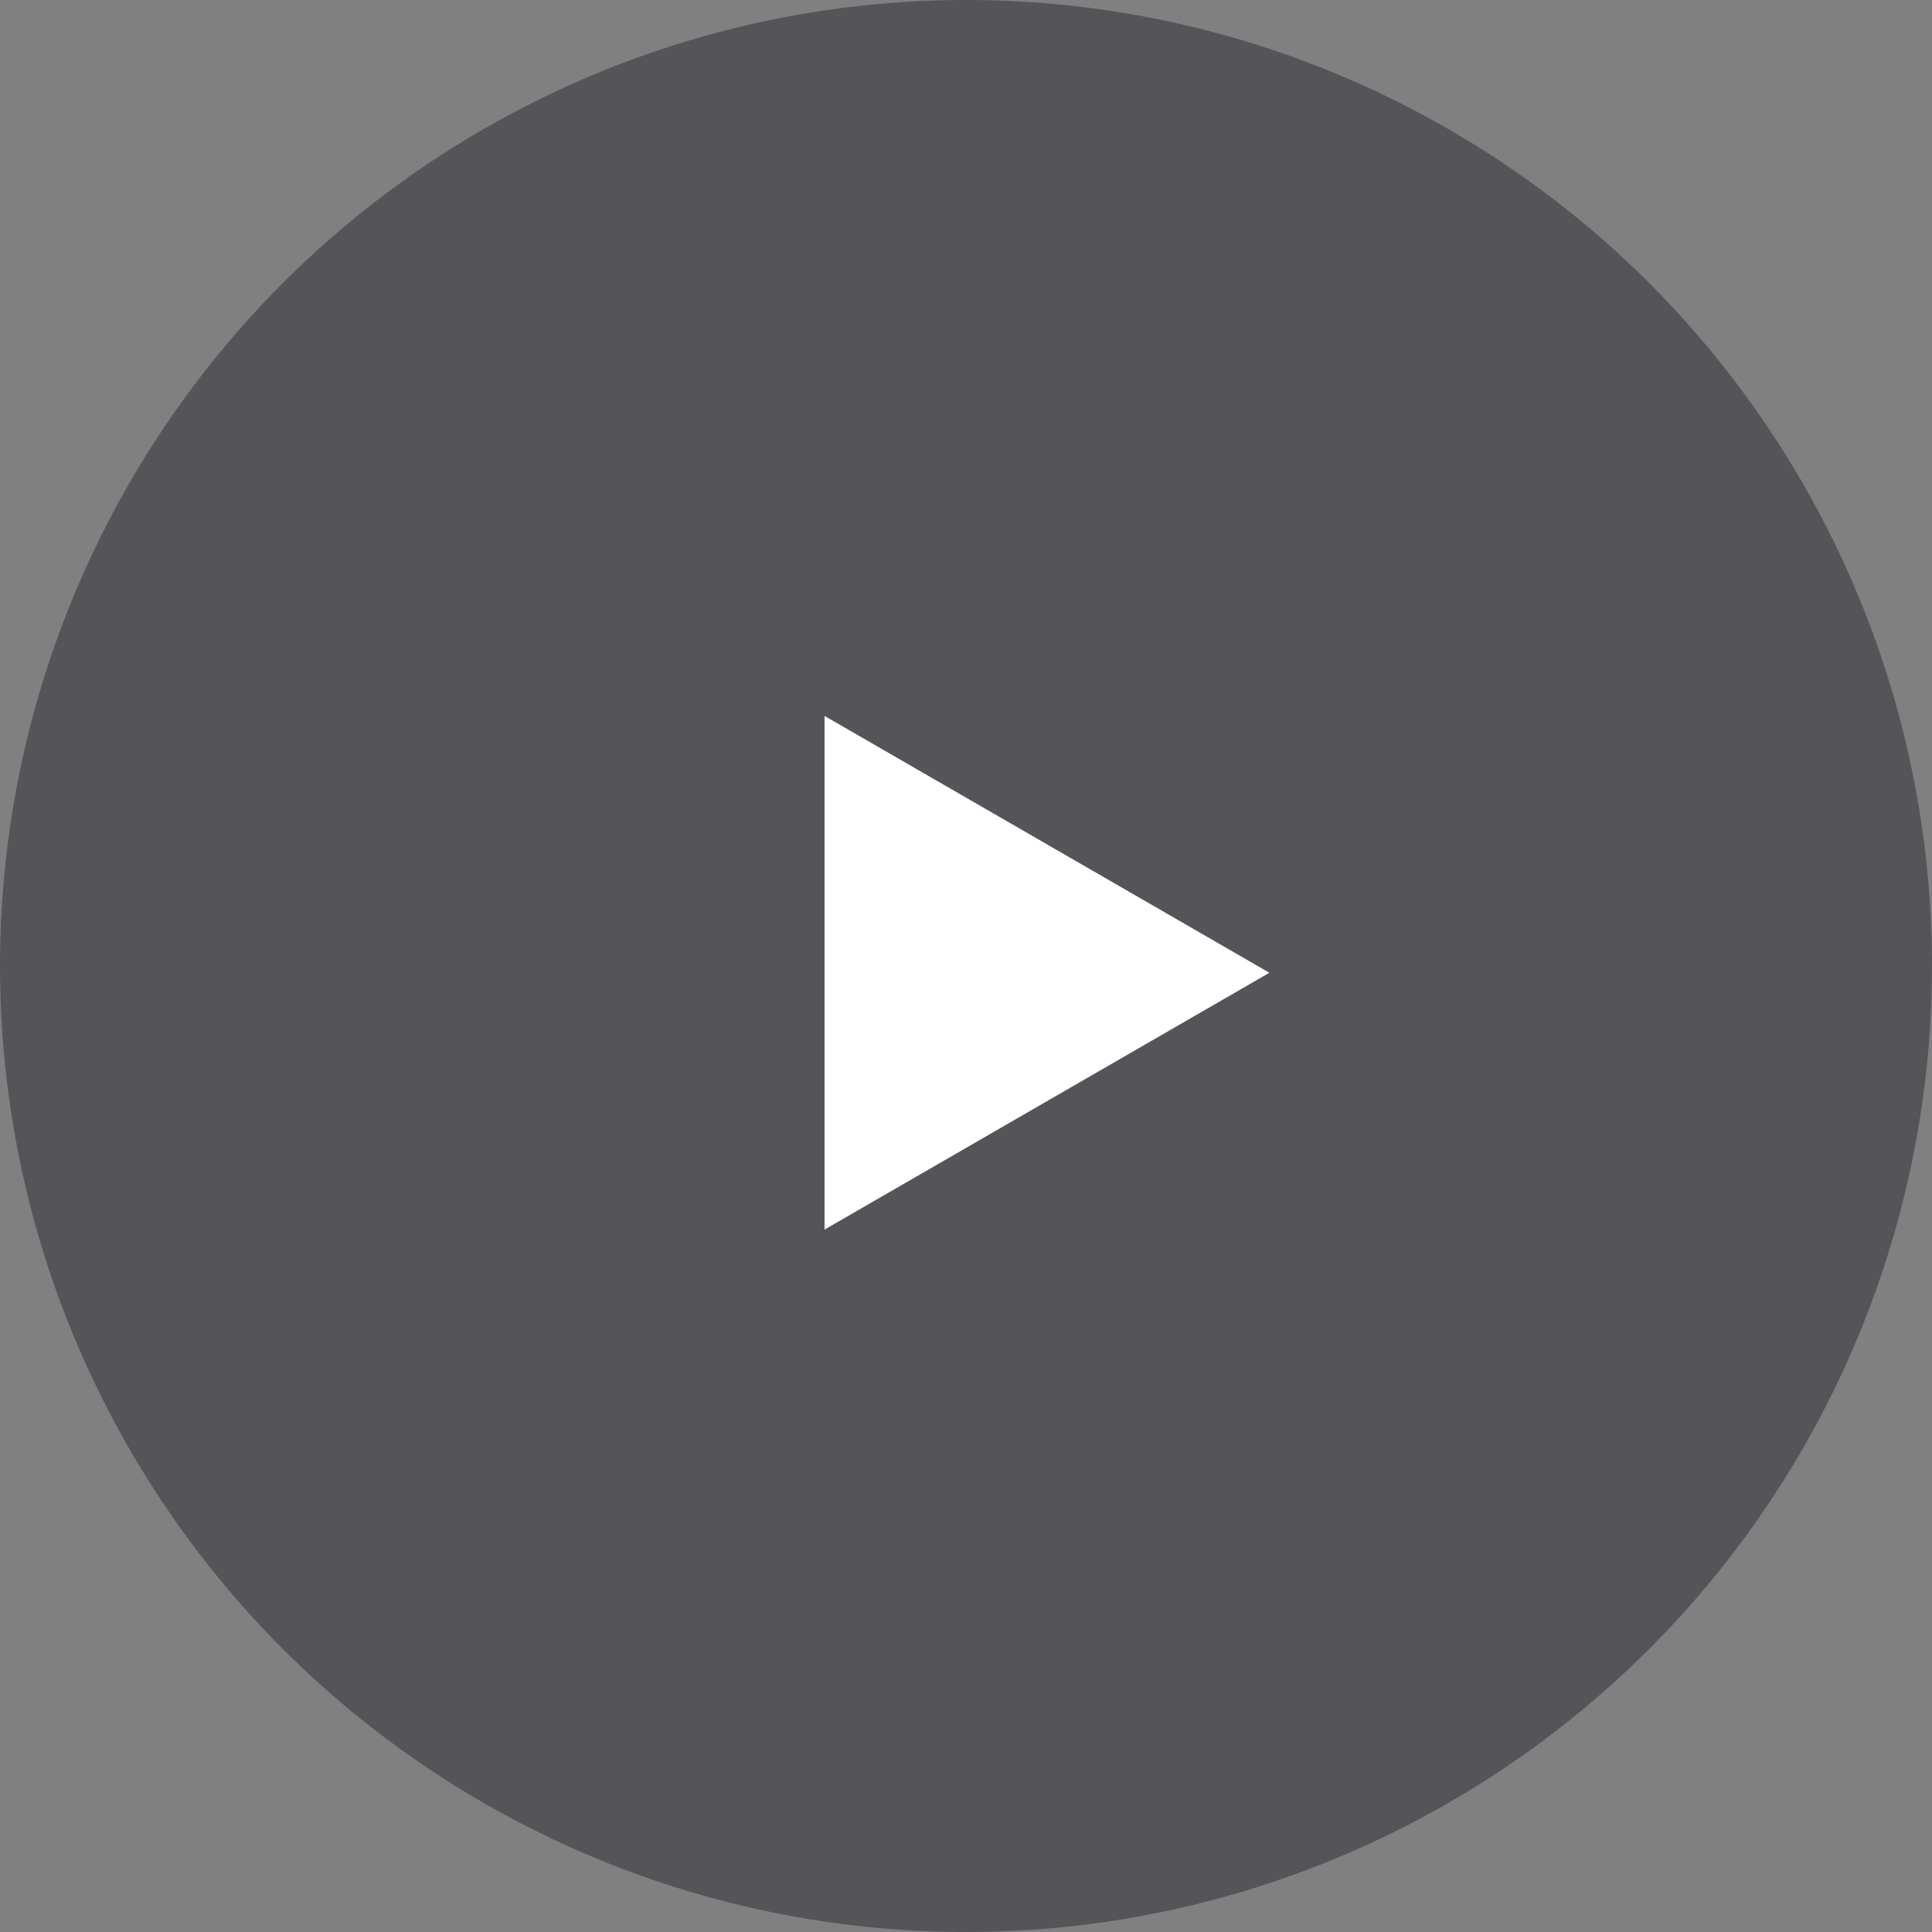
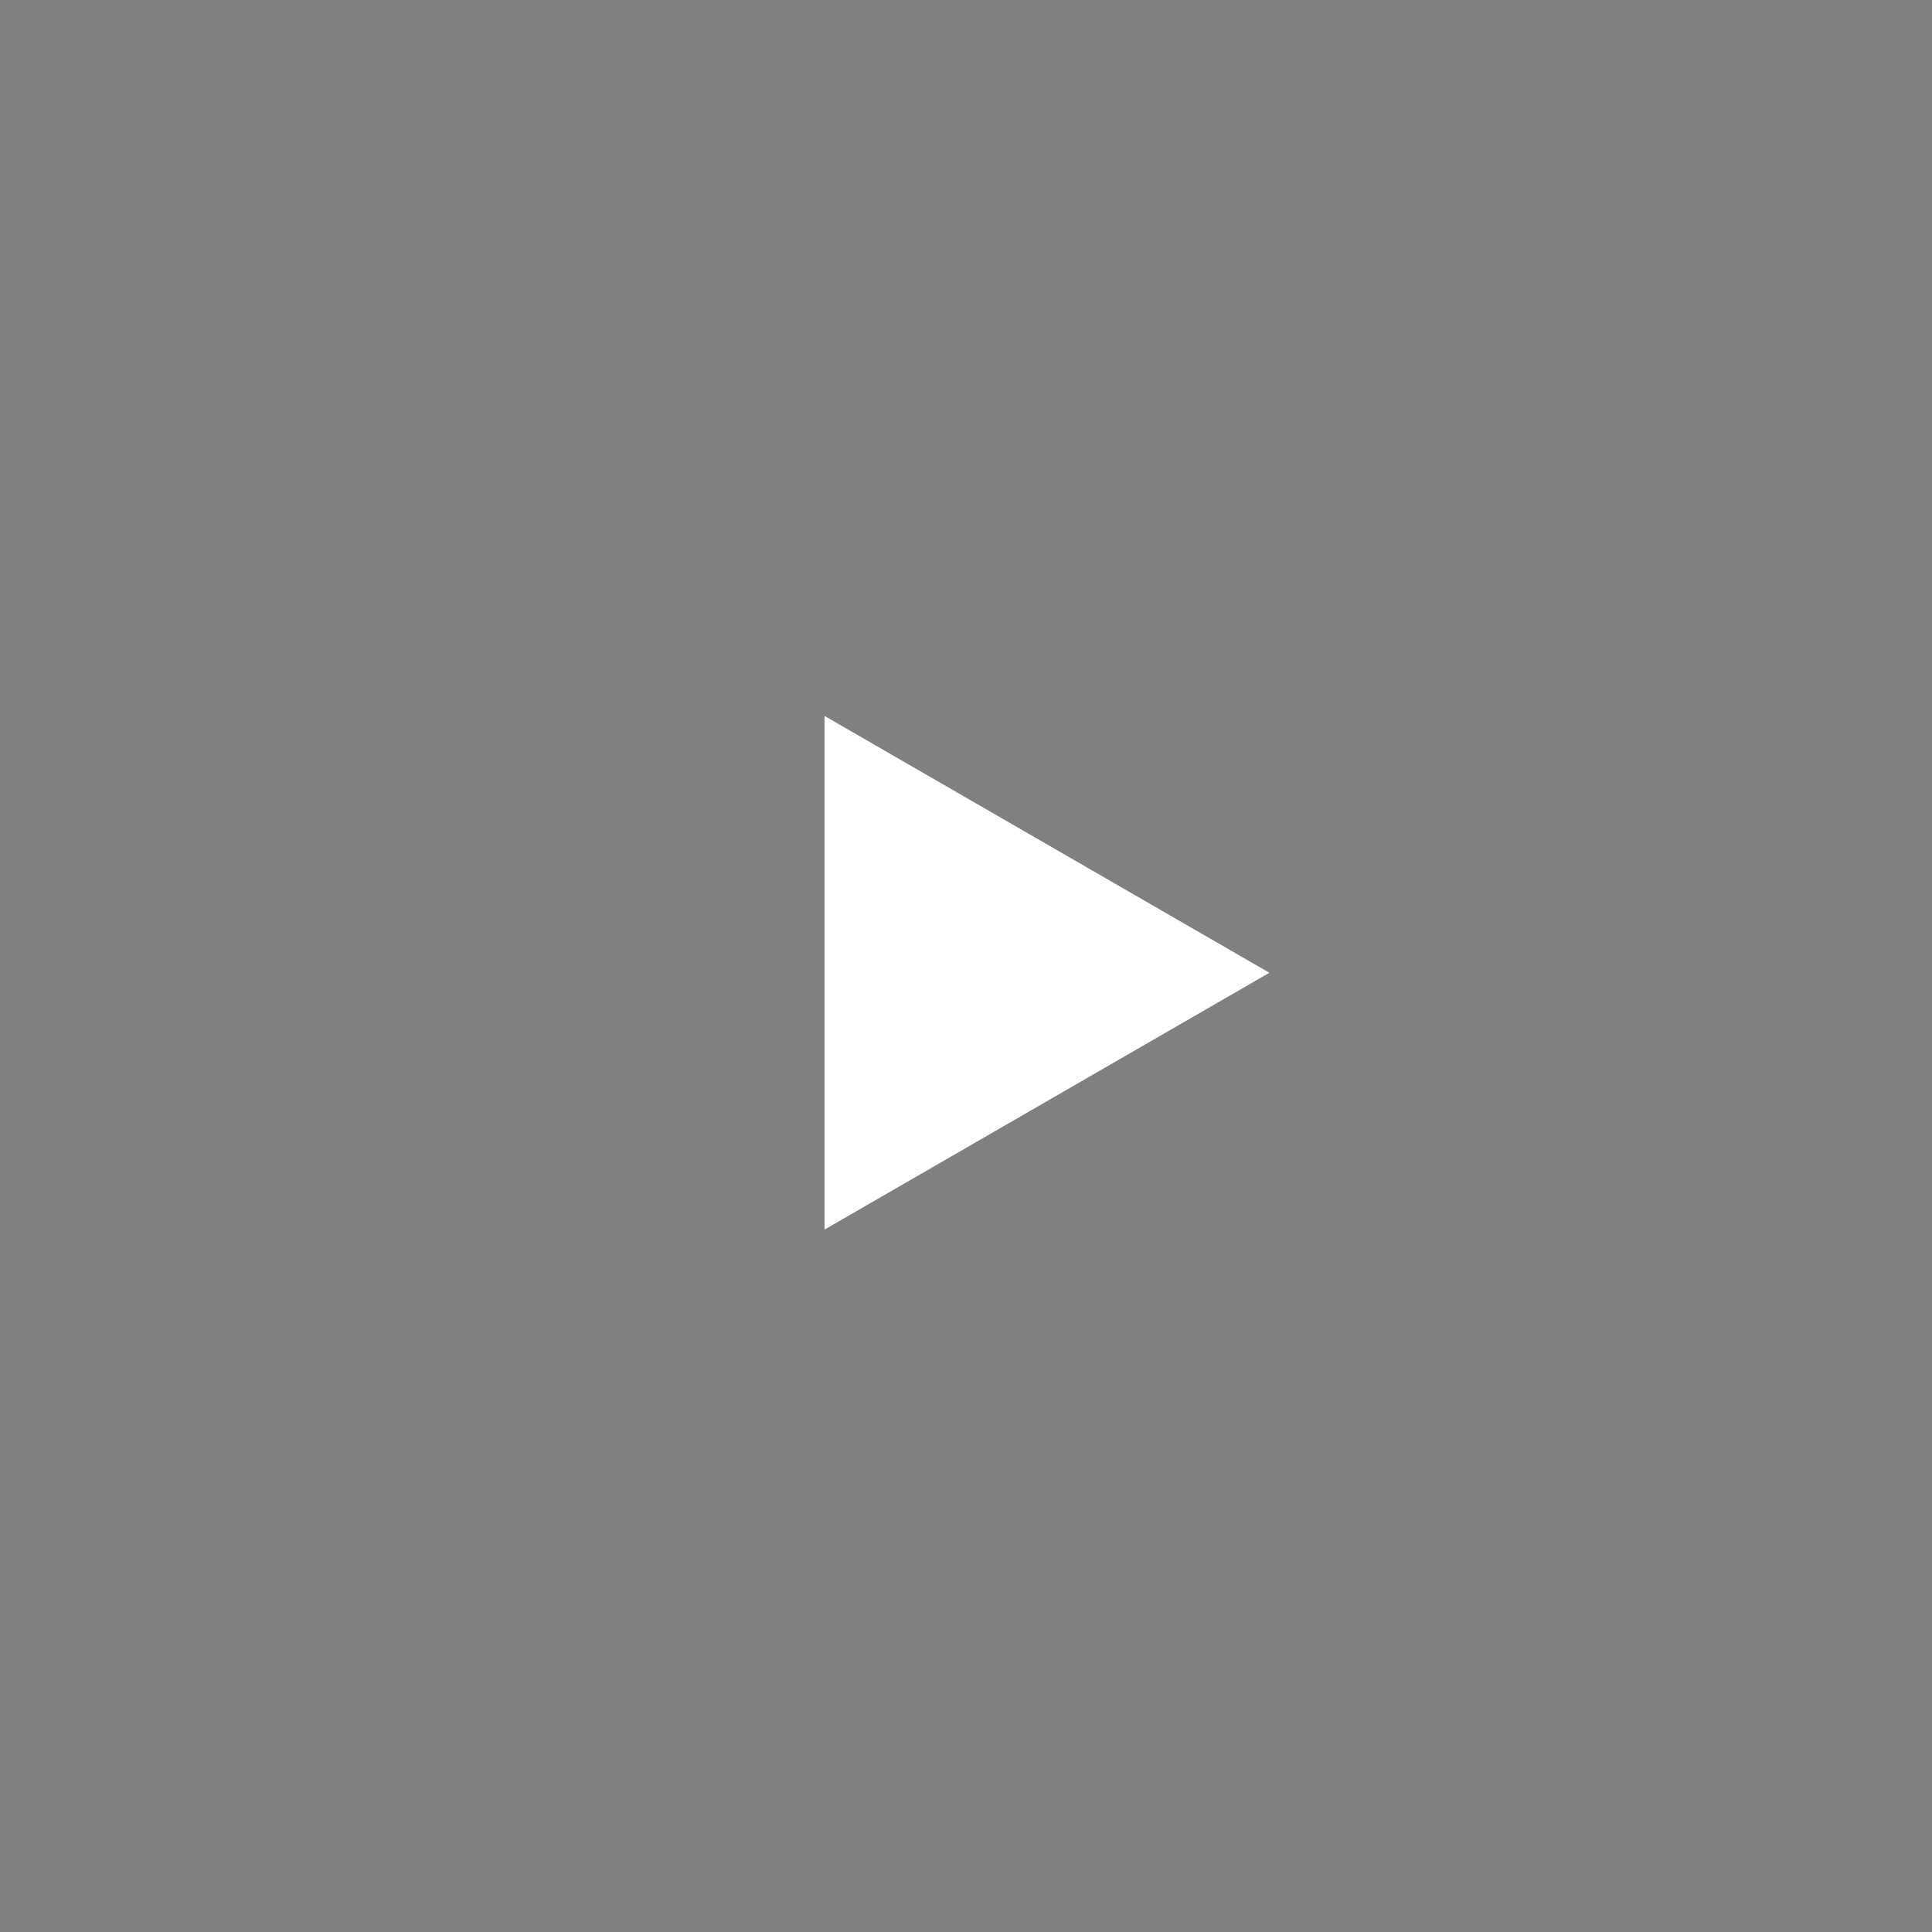
<svg xmlns="http://www.w3.org/2000/svg" width="60" height="60" viewBox="0 0 60 60" fill="none">
  <rect x="0" y="0" width="60" height="60" fill="#808080" stroke="none" />
-   <circle opacity="0.4" cx="30" cy="30" r="30" fill="#15161E" />
-   <path d="M39.422 30.21L25.607 38.186L25.607 22.234L39.422 30.21Z" fill="white" />
+   <path d="M39.422 30.21L25.607 38.186L25.607 22.234Z" fill="white" />
</svg>